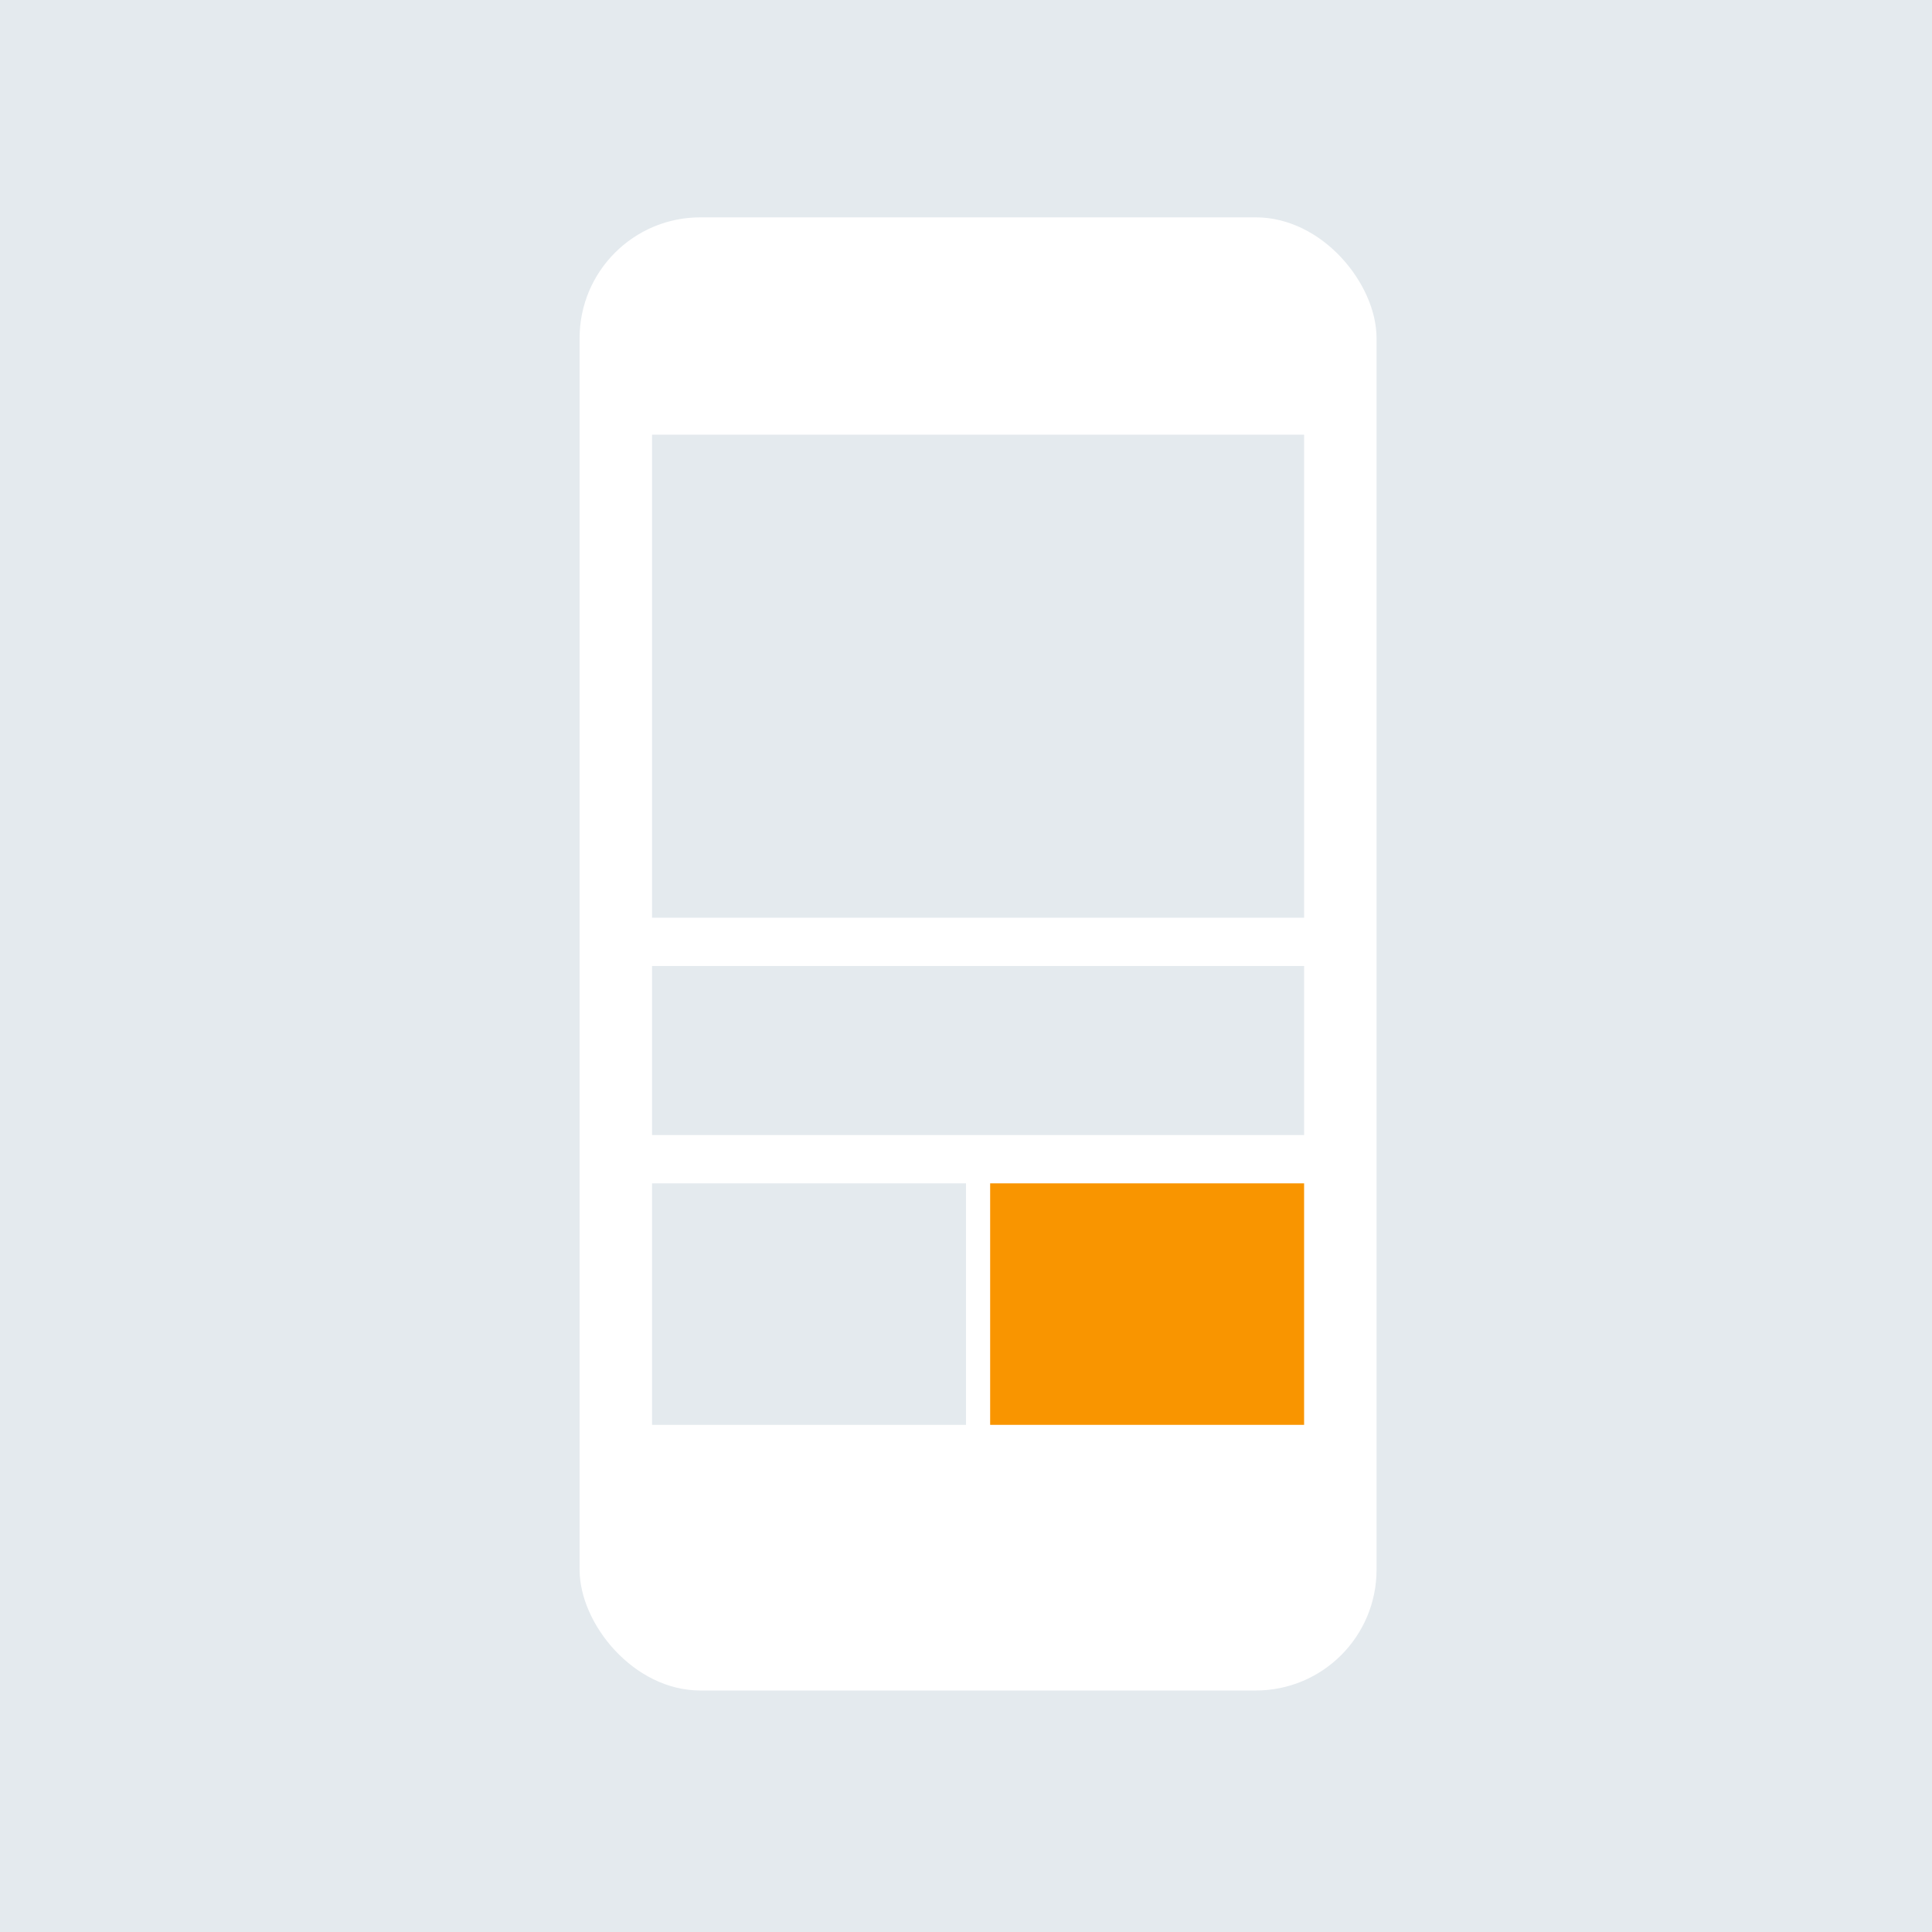
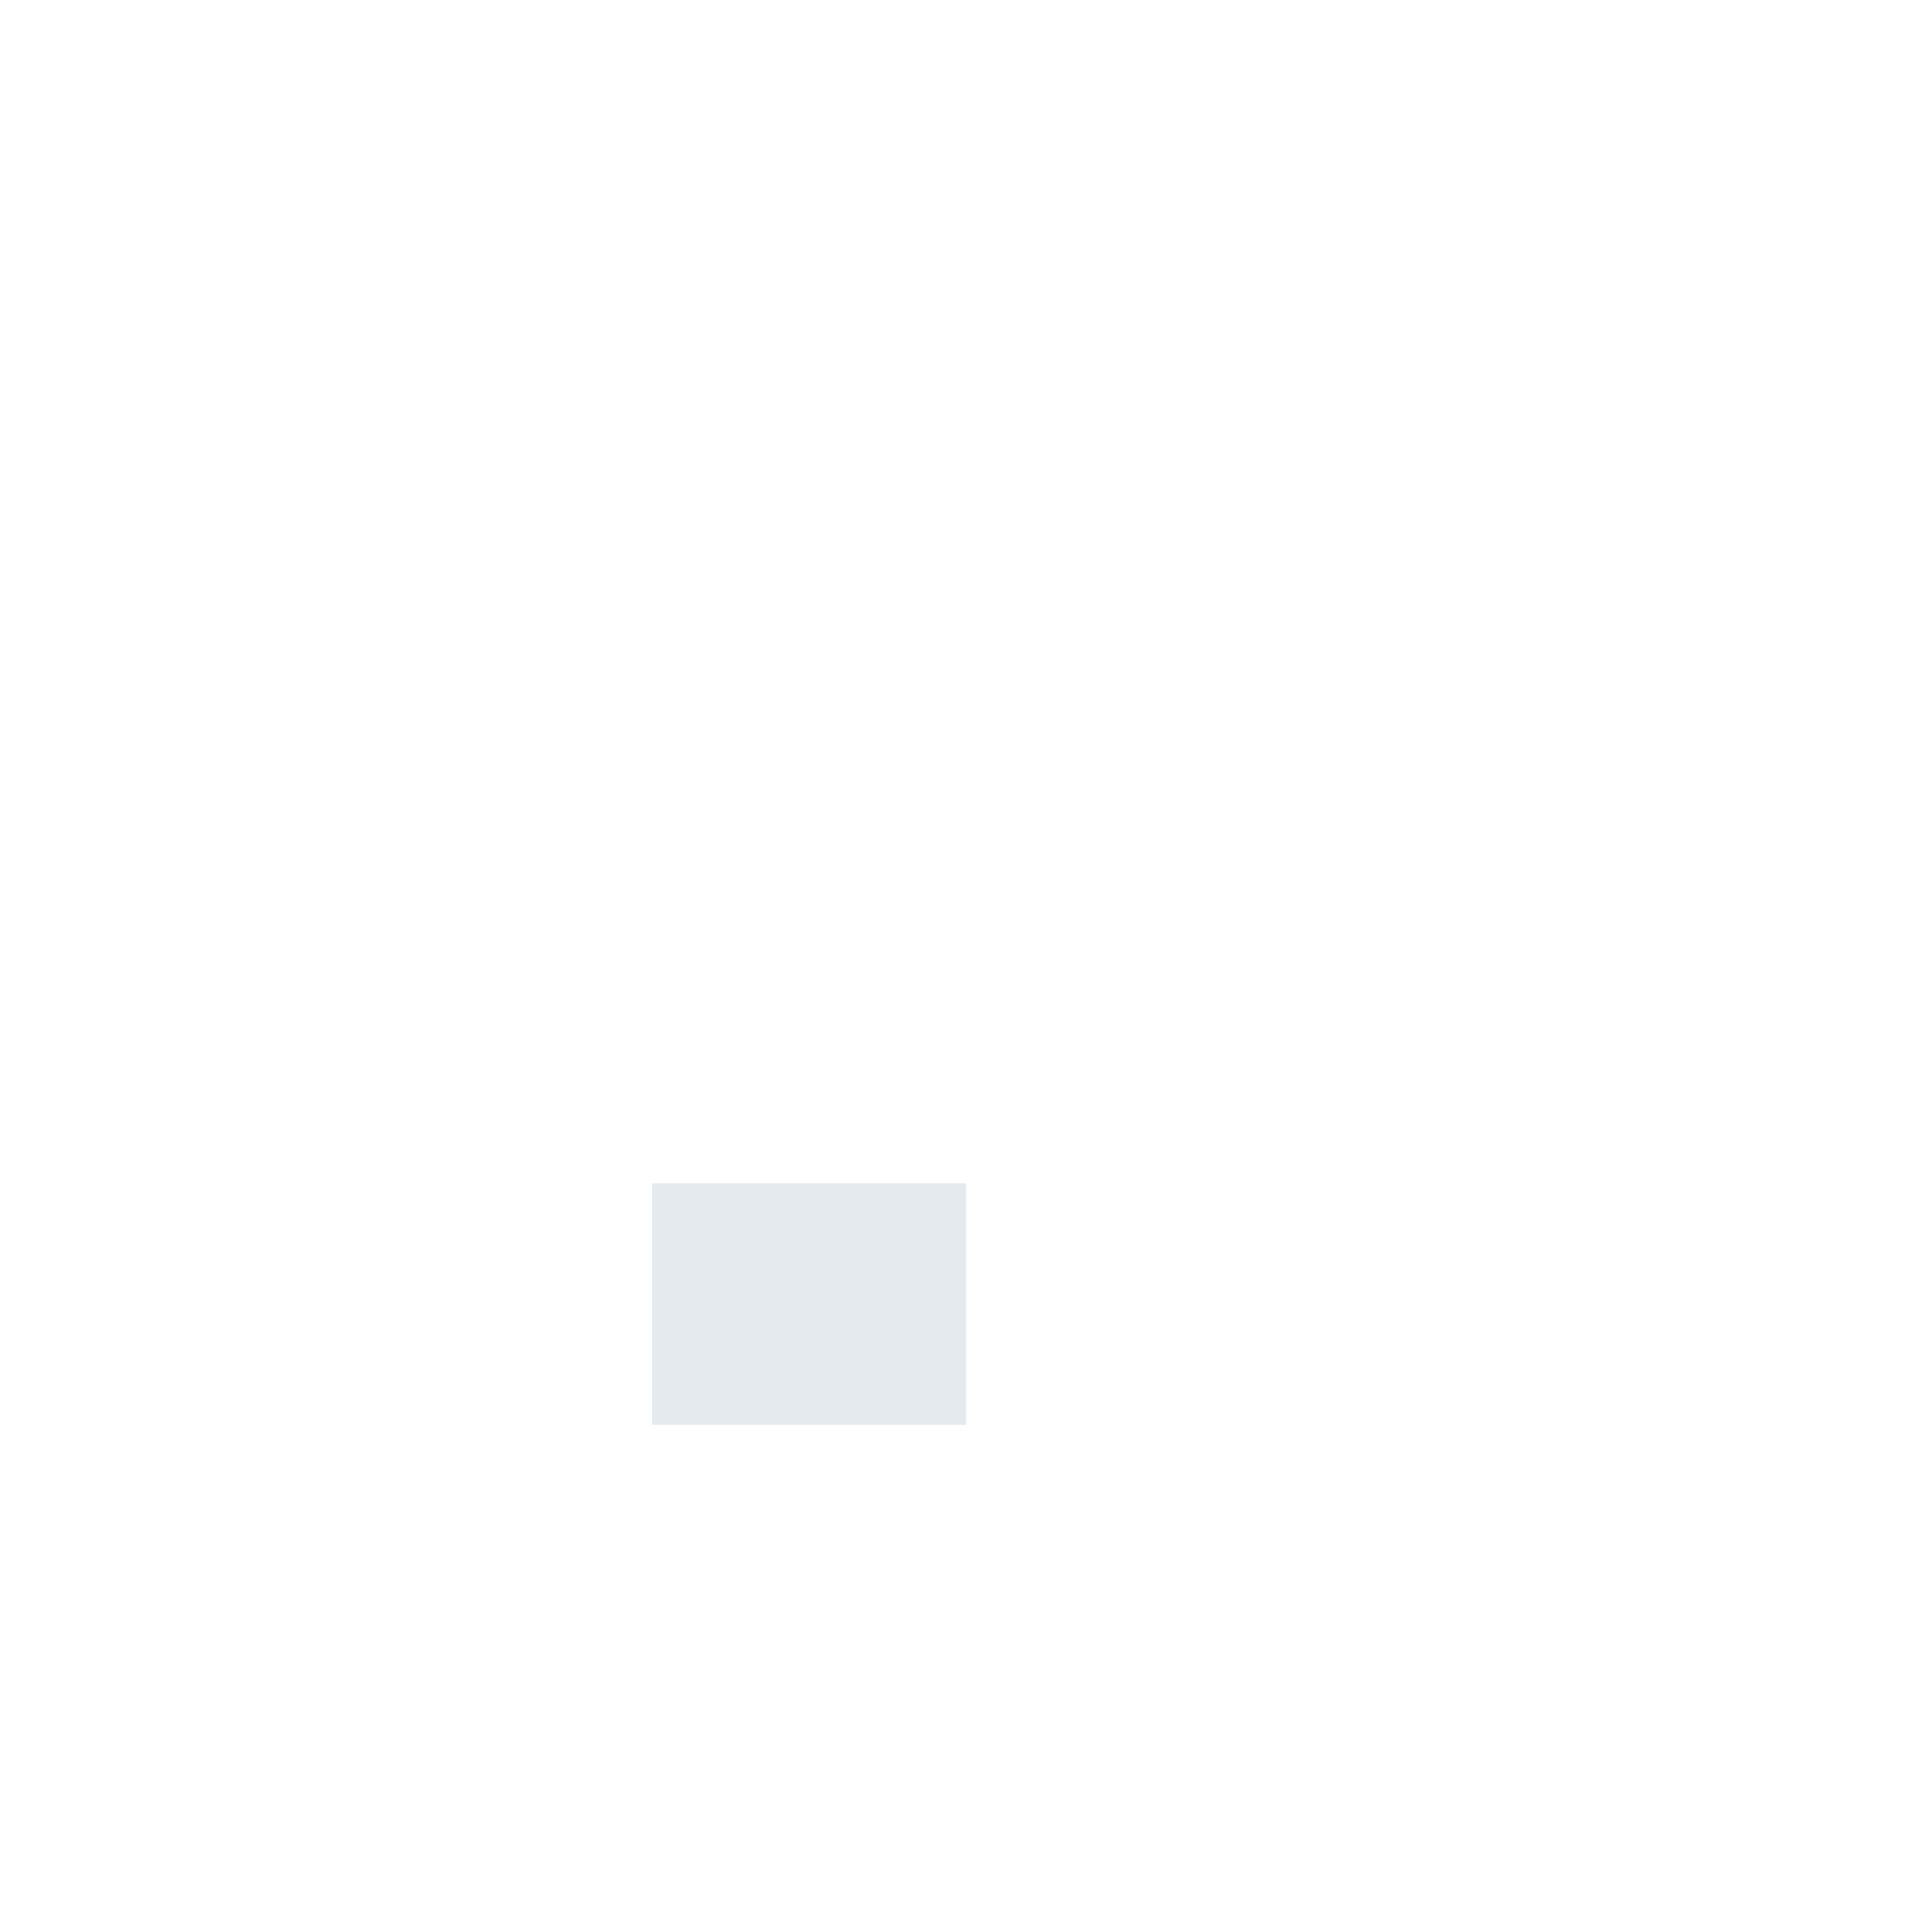
<svg xmlns="http://www.w3.org/2000/svg" width="80px" height="80px" viewBox="0 0 80 80" version="1.1">
  <title>icn-6</title>
  <g id="Mobile" stroke="none" stroke-width="1" fill="none" fill-rule="evenodd">
    <g id="6_sm" transform="translate(-35, -2134)">
      <g id="icn-6" transform="translate(35, 2134)">
-         <rect id="Rectangle-Copy-8" fill="#E4EAEE" fill-rule="nonzero" x="0" y="0" width="80" height="80" />
-         <rect id="Rectangle-Copy-29" fill="#FFFFFF" x="24" y="9" width="33" height="61" rx="5" />
        <g id="Group-7-Copy" transform="translate(27, 18)">
-           <rect id="Rectangle" fill="#E4EAEE" fill-rule="nonzero" x="0" y="0" width="27" height="20" />
-           <rect id="Rectangle-Copy-11" fill="#E4EAEE" fill-rule="nonzero" x="0" y="22" width="27" height="7" />
          <polygon id="Rectangle-Copy-12" fill="#E4EAEE" fill-rule="nonzero" points="0 31 13 31 13 41 0 41" />
-           <polygon id="Rectangle-Copy-13" fill="#F99500" points="14 31 27 31 27 41 14 41" />
        </g>
      </g>
    </g>
  </g>
</svg>